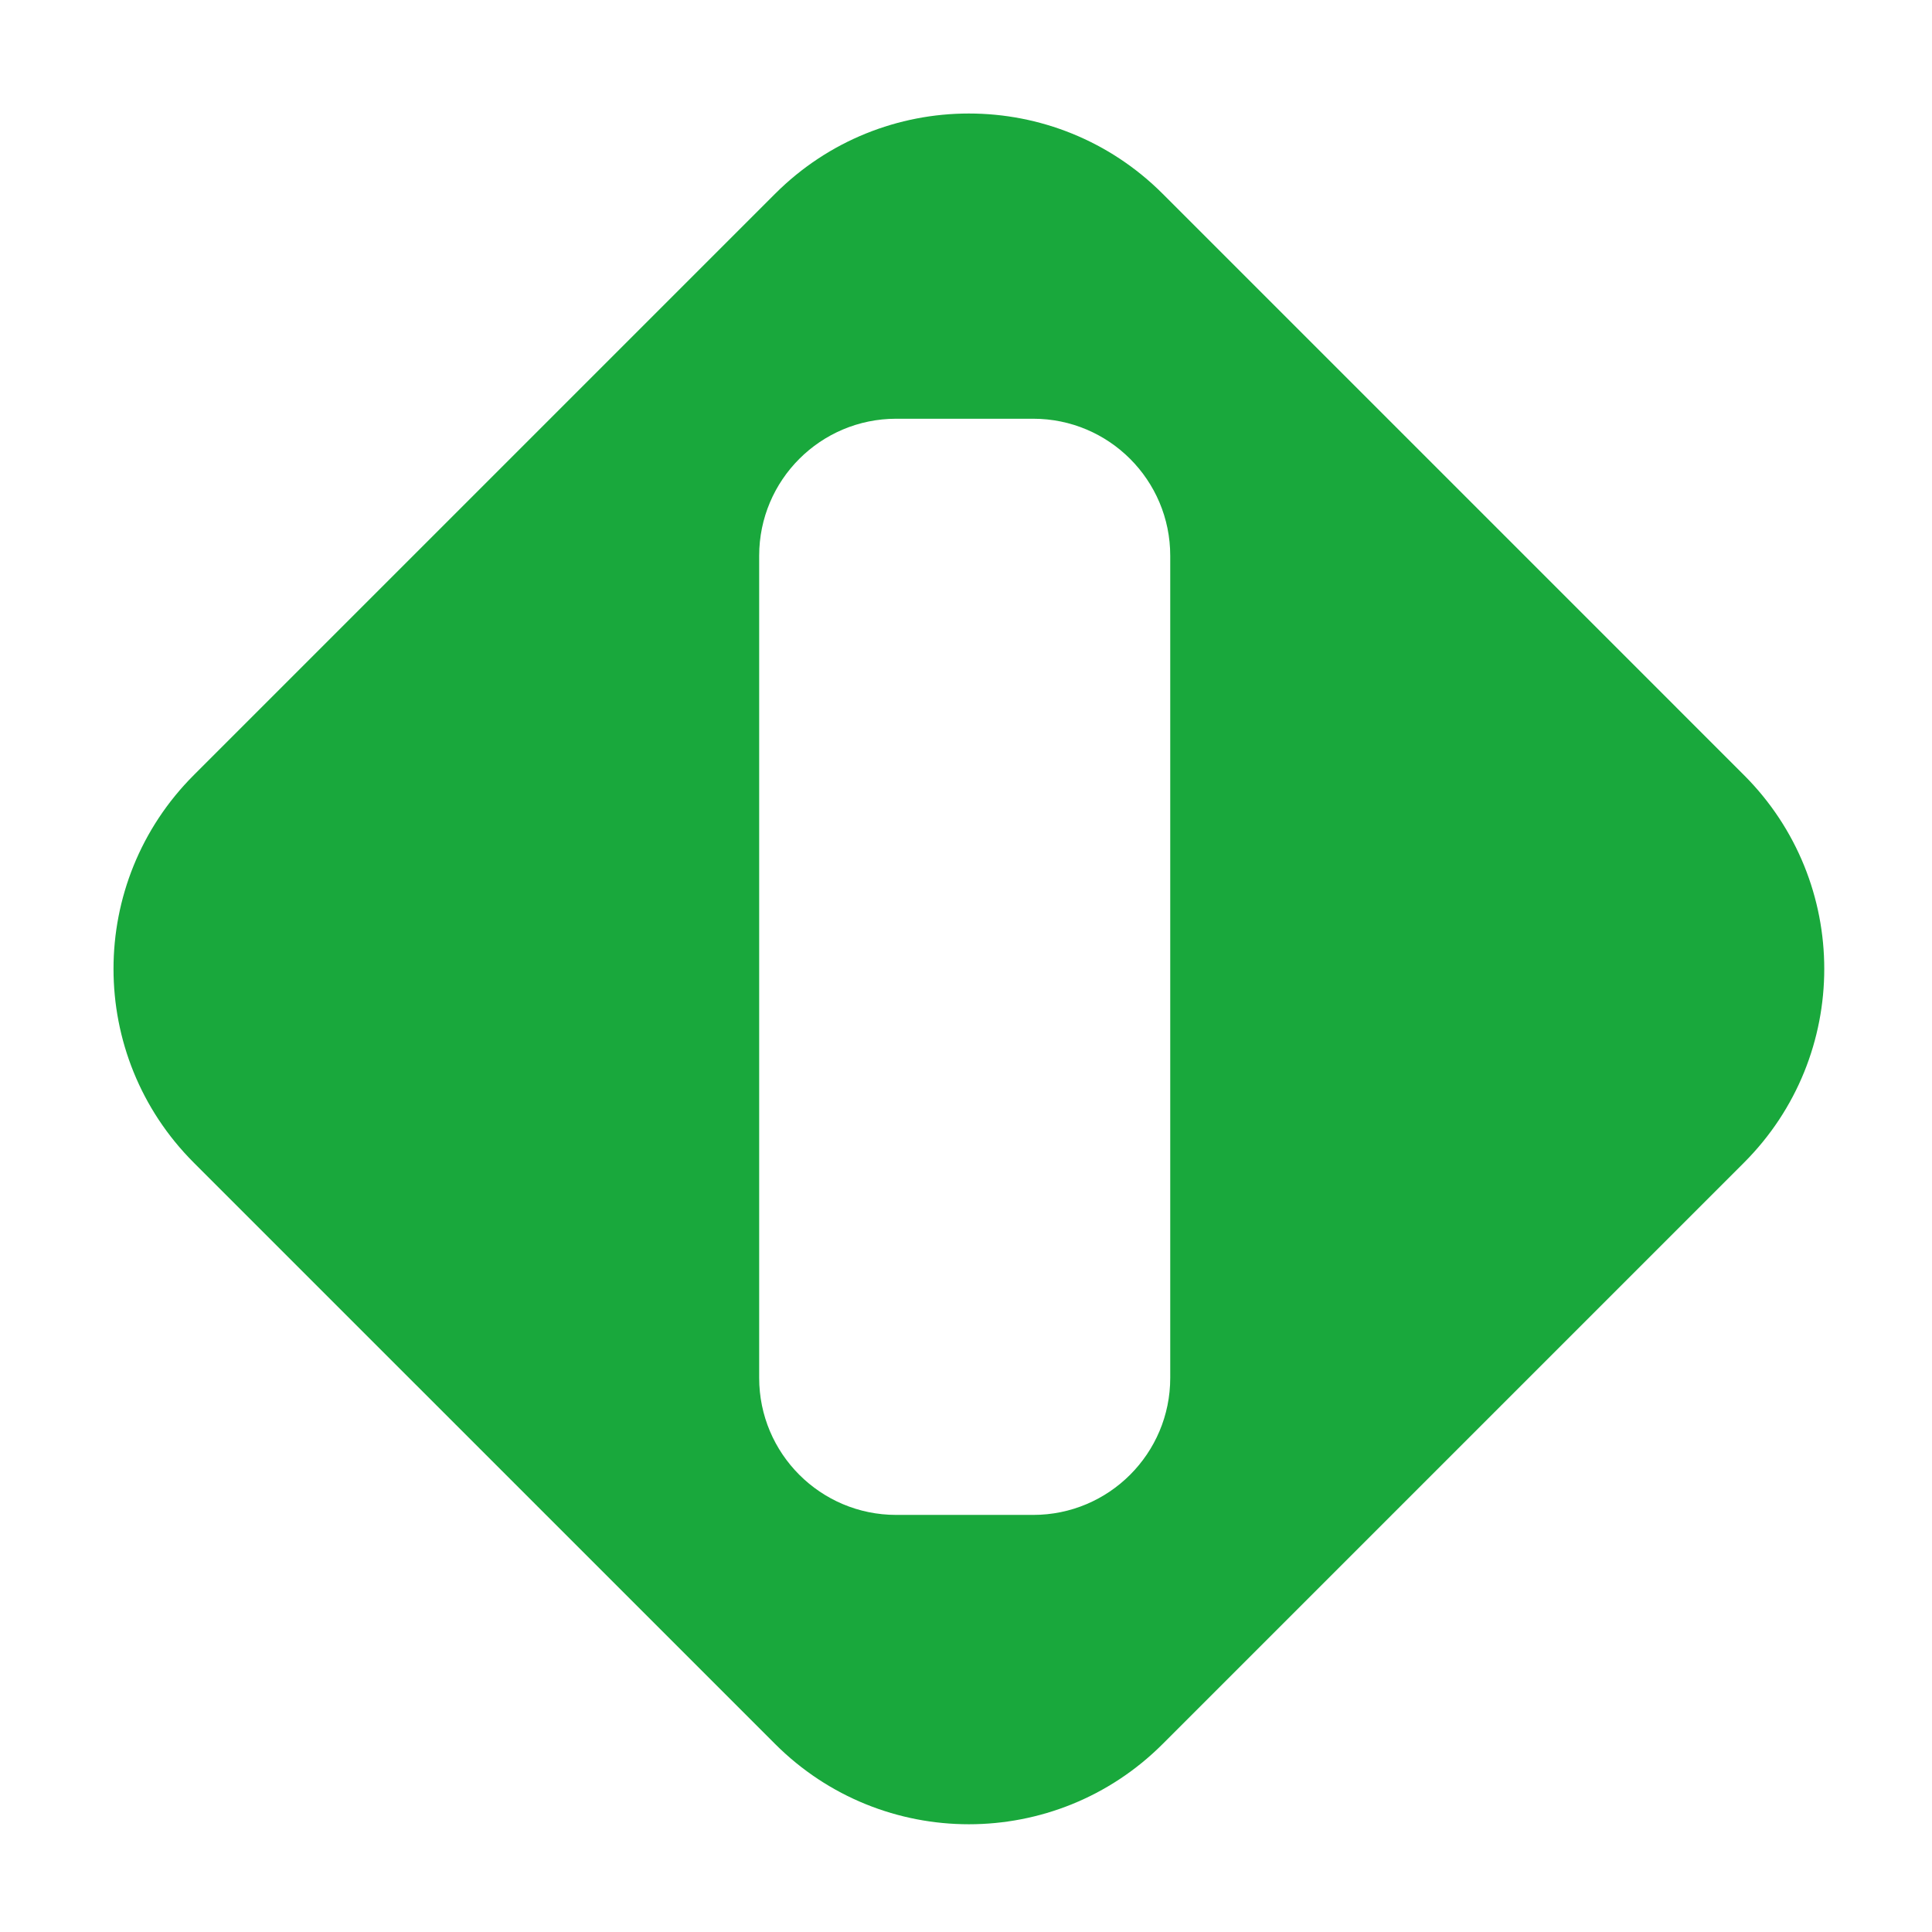
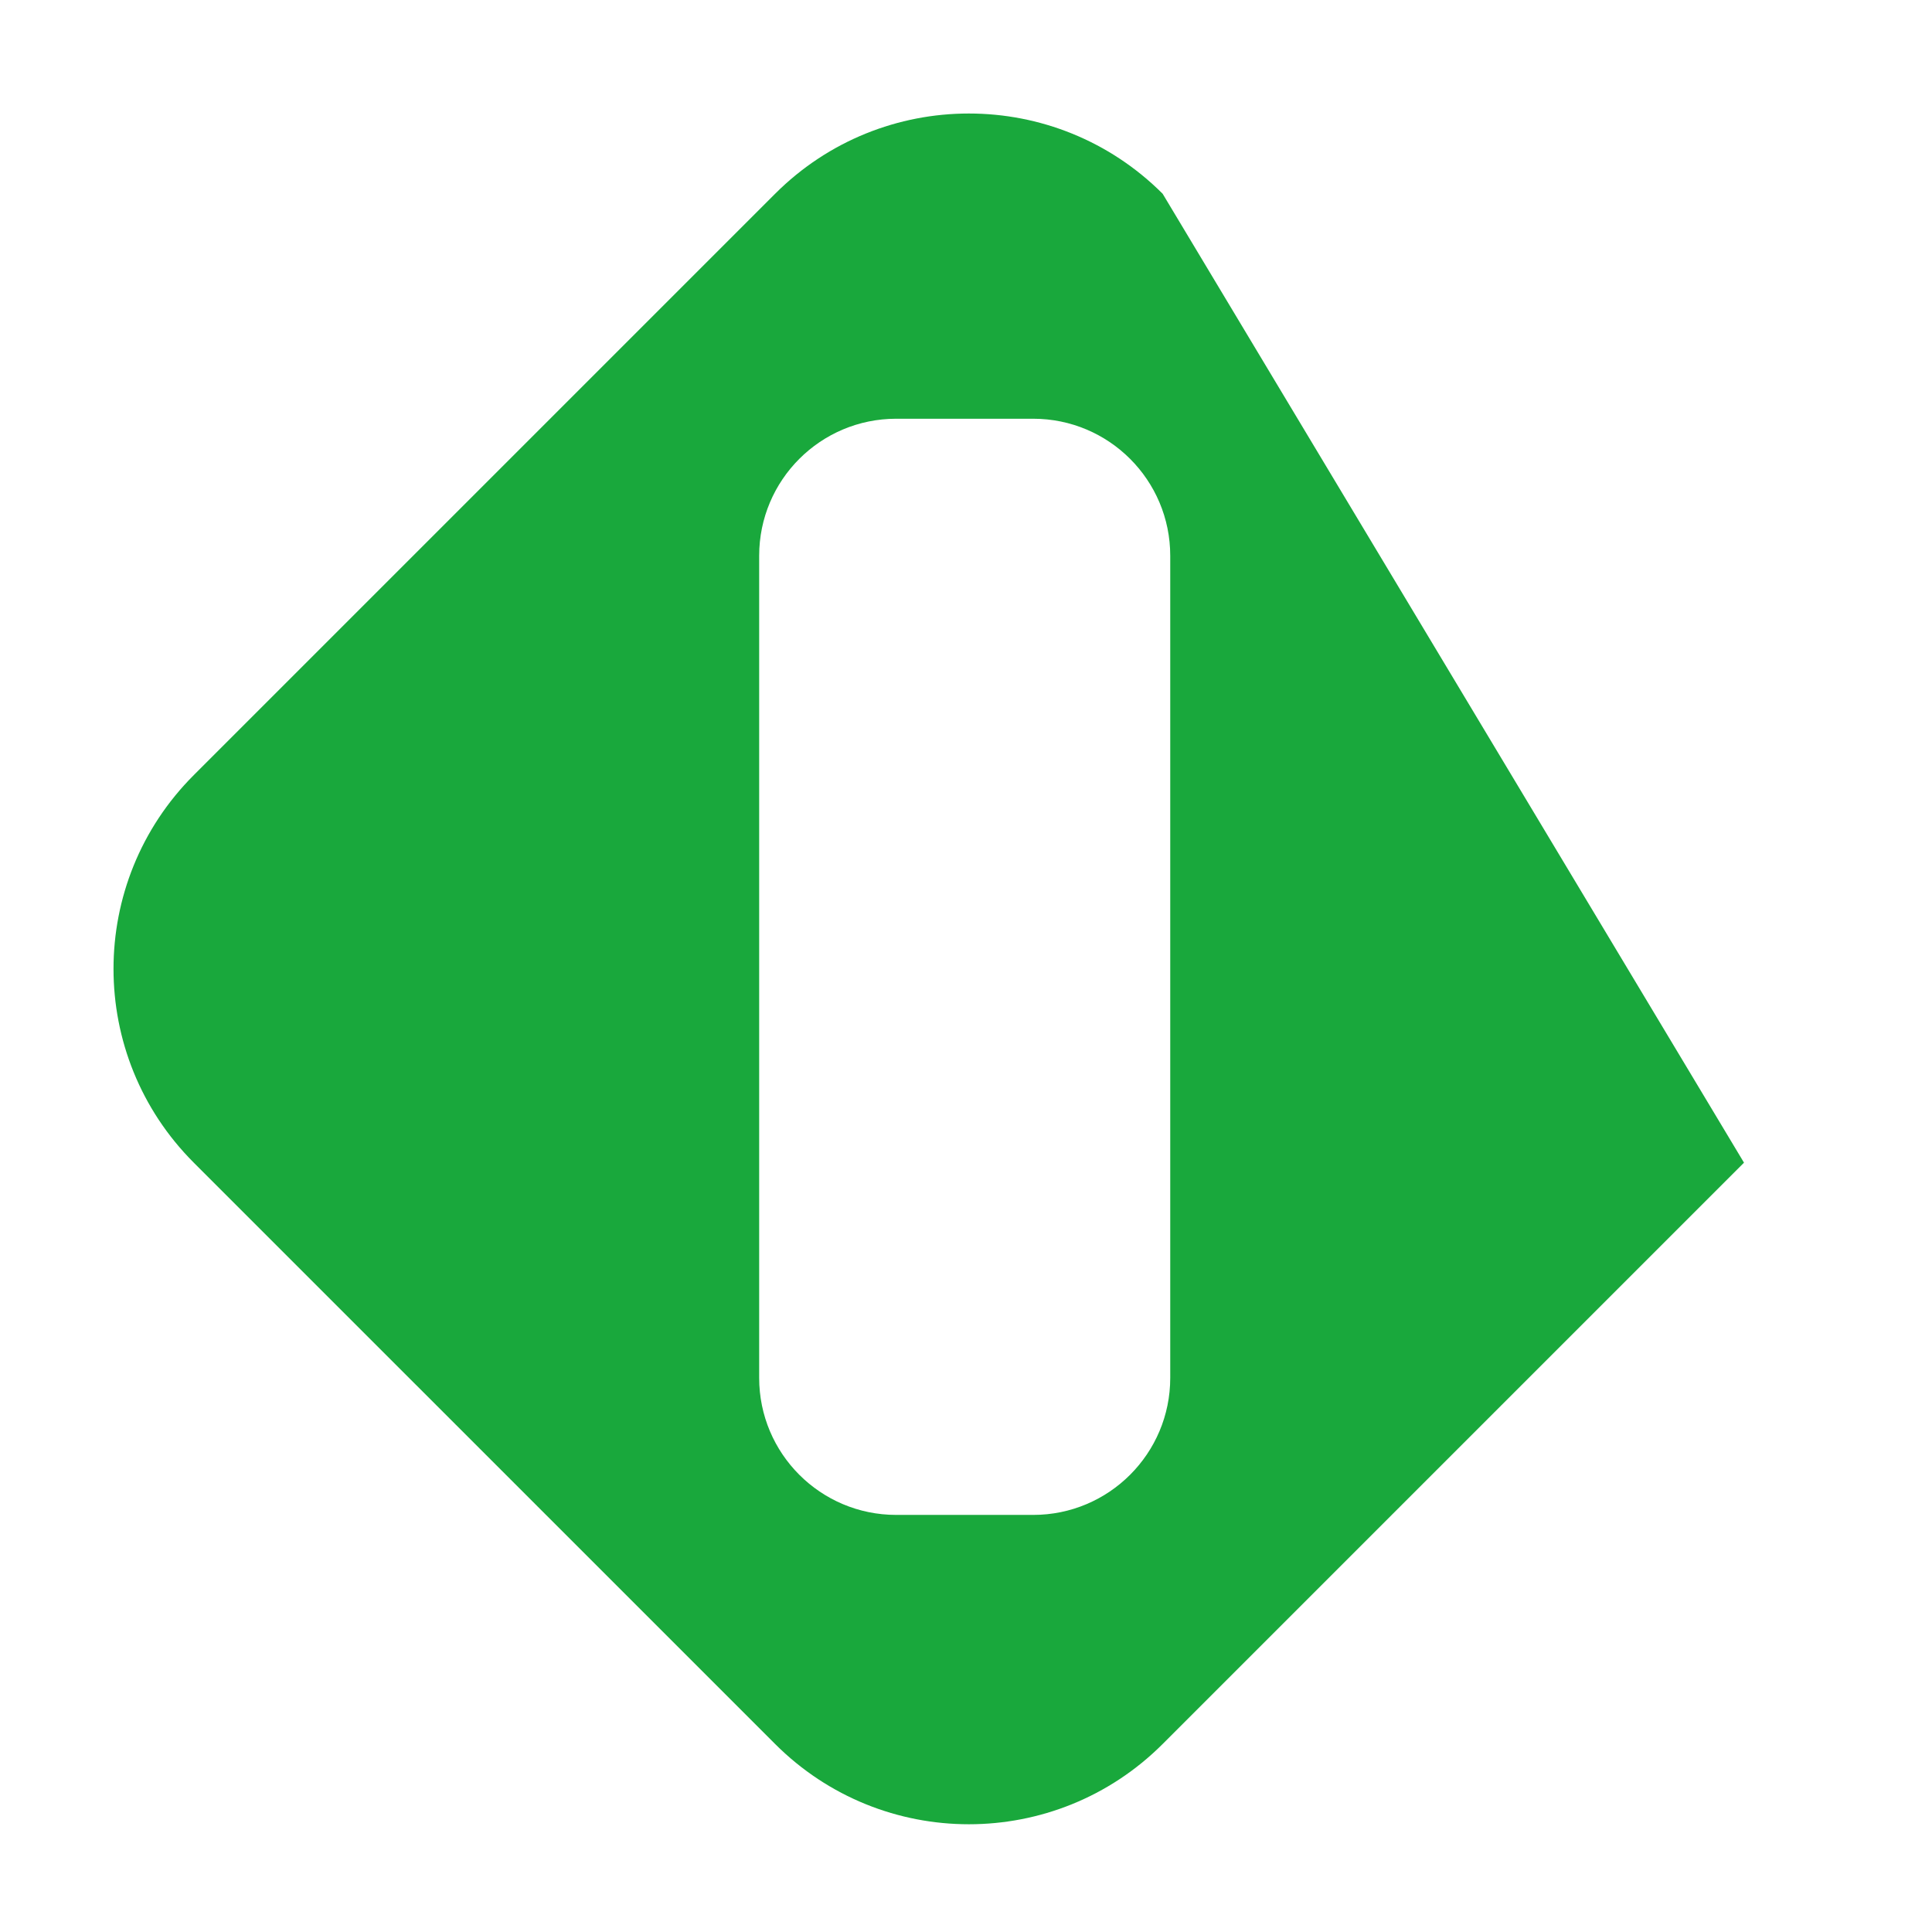
<svg xmlns="http://www.w3.org/2000/svg" width="282" height="282" viewBox="0 0 282 282" fill="none">
-   <path fill-rule="evenodd" clip-rule="evenodd" d="M28.284 113.137C12.663 128.758 12.663 154.085 28.284 169.706L113.137 254.558C128.758 270.179 154.085 270.179 169.706 254.558L254.558 169.706C270.179 154.085 270.179 128.758 254.558 113.137L169.706 28.284C154.085 12.663 128.758 12.663 113.137 28.284L28.284 113.137ZM150.811 221.12C161.857 221.12 170.811 212.166 170.811 201.12V81.12C170.811 70.074 161.857 61.12 150.811 61.12H130.811C119.765 61.12 110.811 70.074 110.811 81.12L110.811 201.12C110.811 212.166 119.765 221.12 130.811 221.12H150.811Z" fill="#19A83C" />
+   <path fill-rule="evenodd" clip-rule="evenodd" d="M28.284 113.137C12.663 128.758 12.663 154.085 28.284 169.706L113.137 254.558C128.758 270.179 154.085 270.179 169.706 254.558L254.558 169.706L169.706 28.284C154.085 12.663 128.758 12.663 113.137 28.284L28.284 113.137ZM150.811 221.12C161.857 221.12 170.811 212.166 170.811 201.12V81.12C170.811 70.074 161.857 61.12 150.811 61.12H130.811C119.765 61.12 110.811 70.074 110.811 81.12L110.811 201.12C110.811 212.166 119.765 221.12 130.811 221.12H150.811Z" fill="#19A83C" />
</svg>